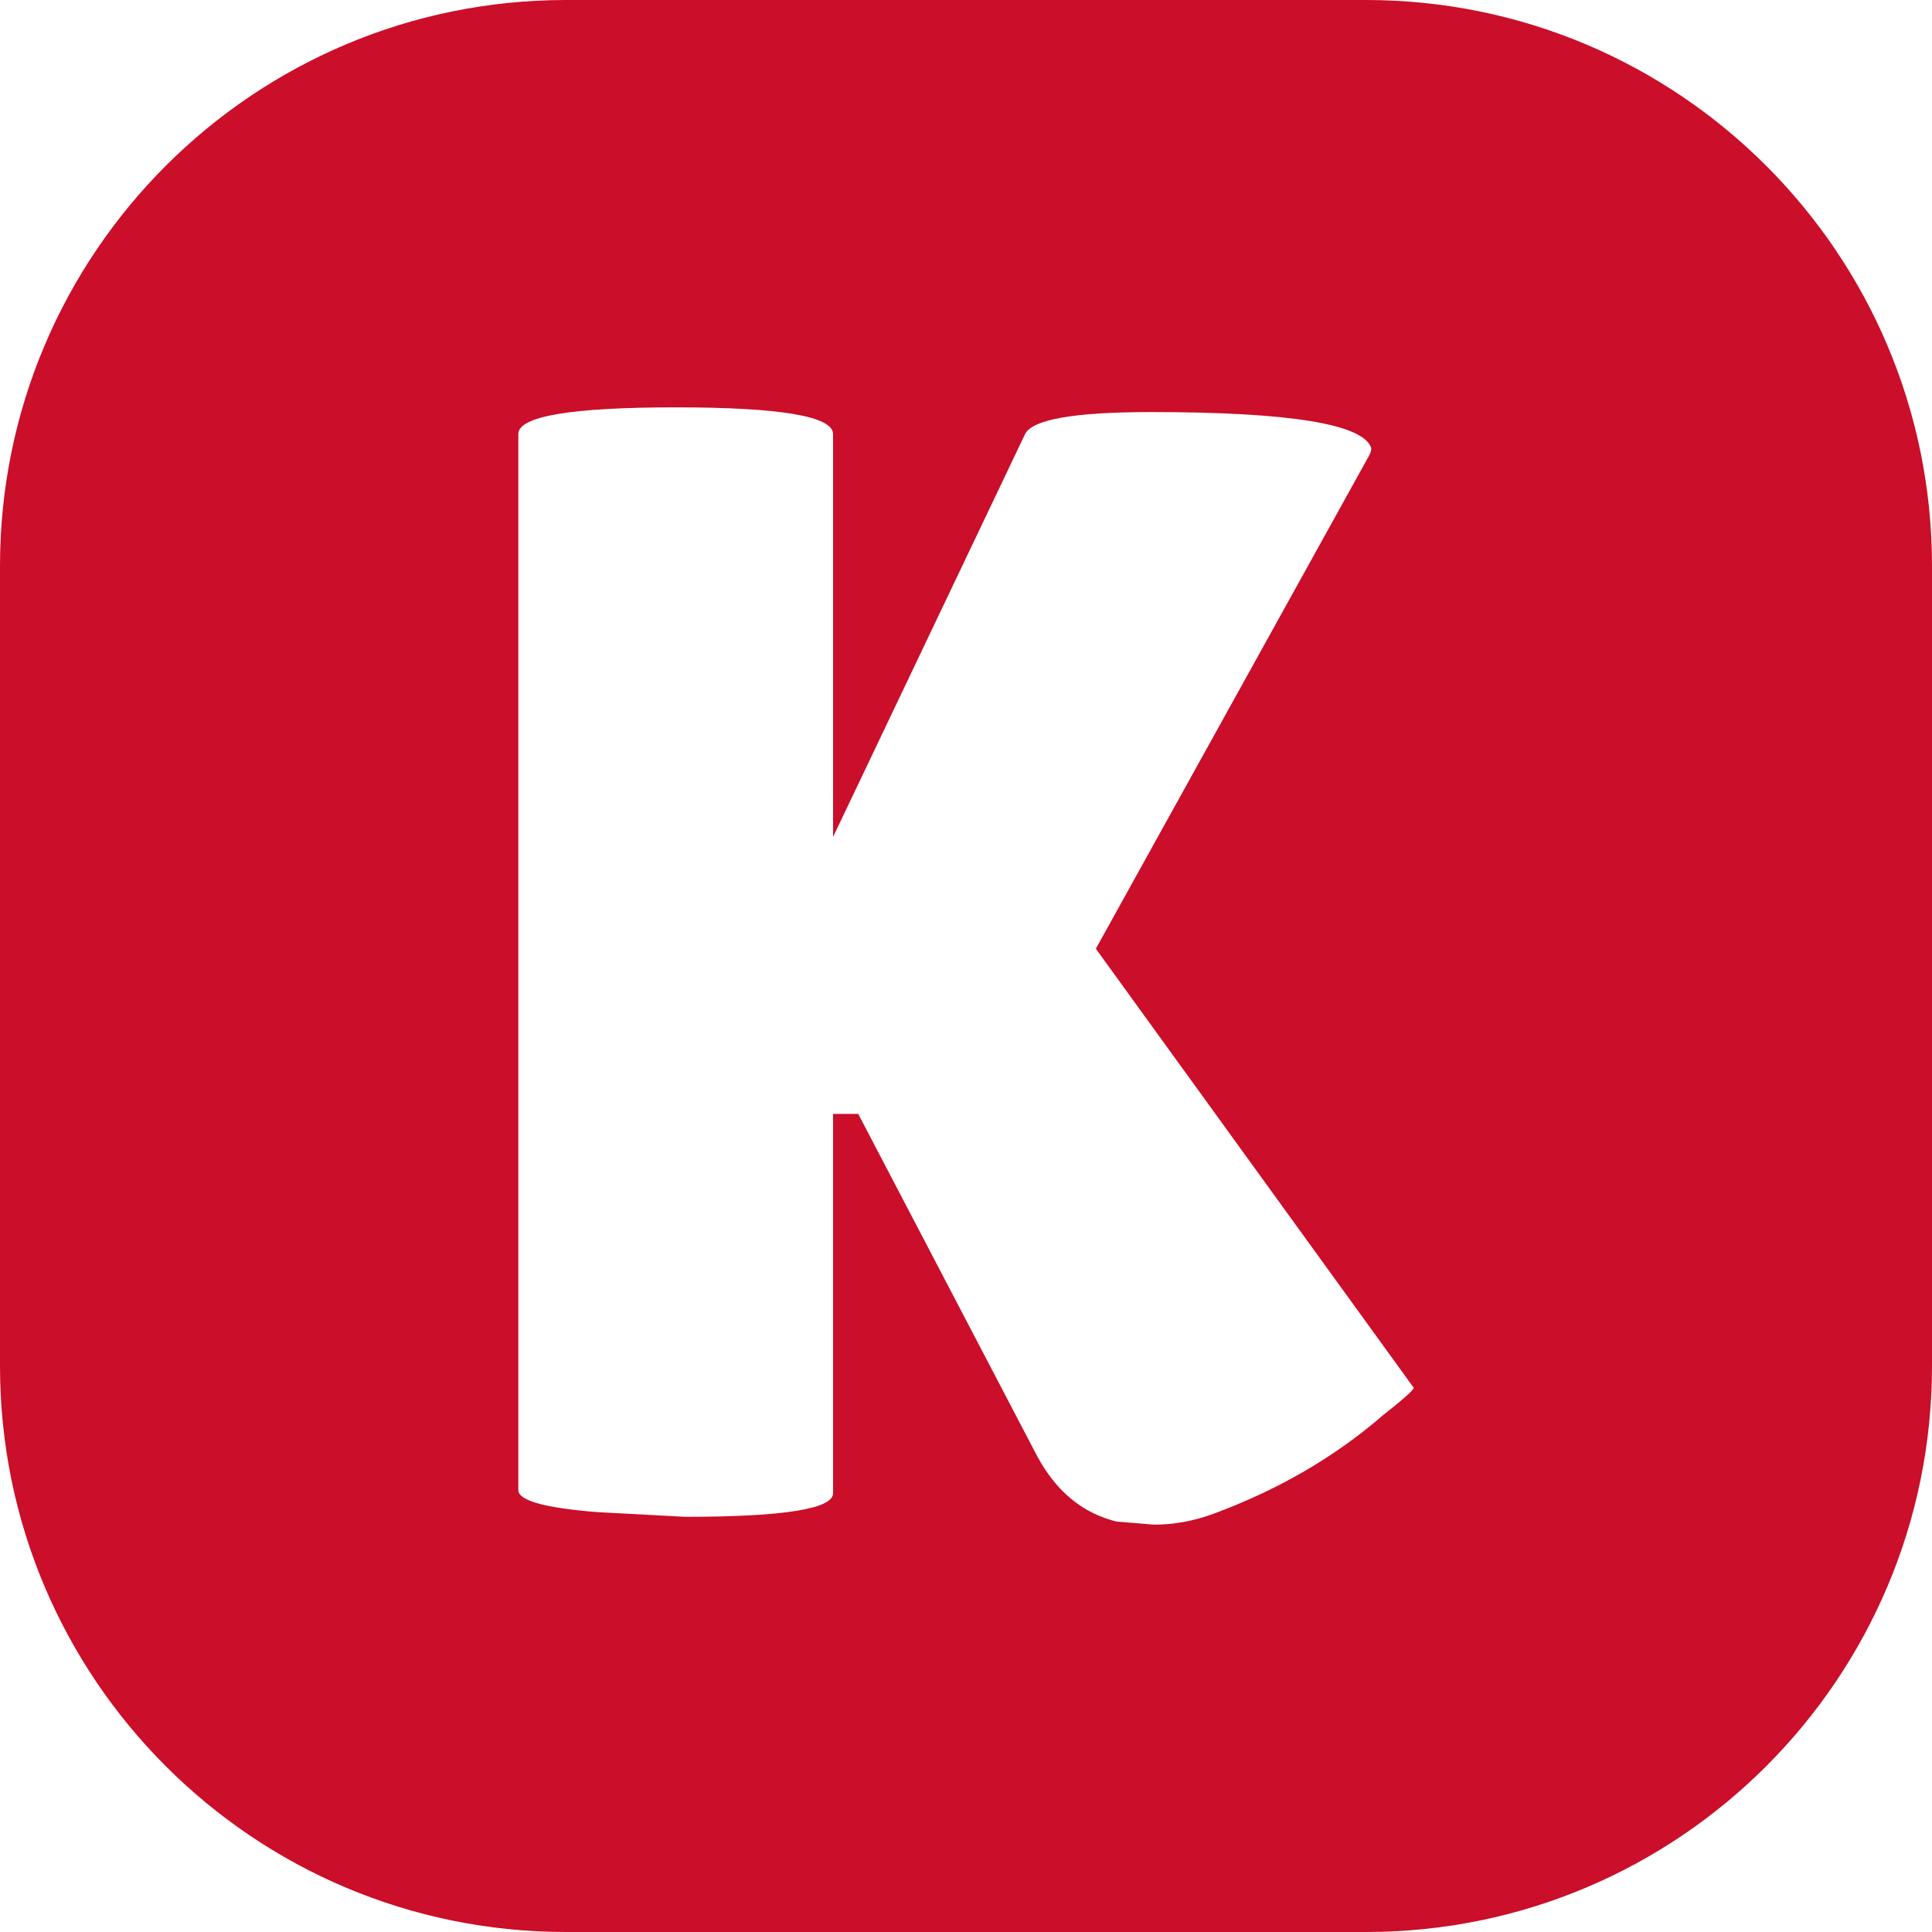
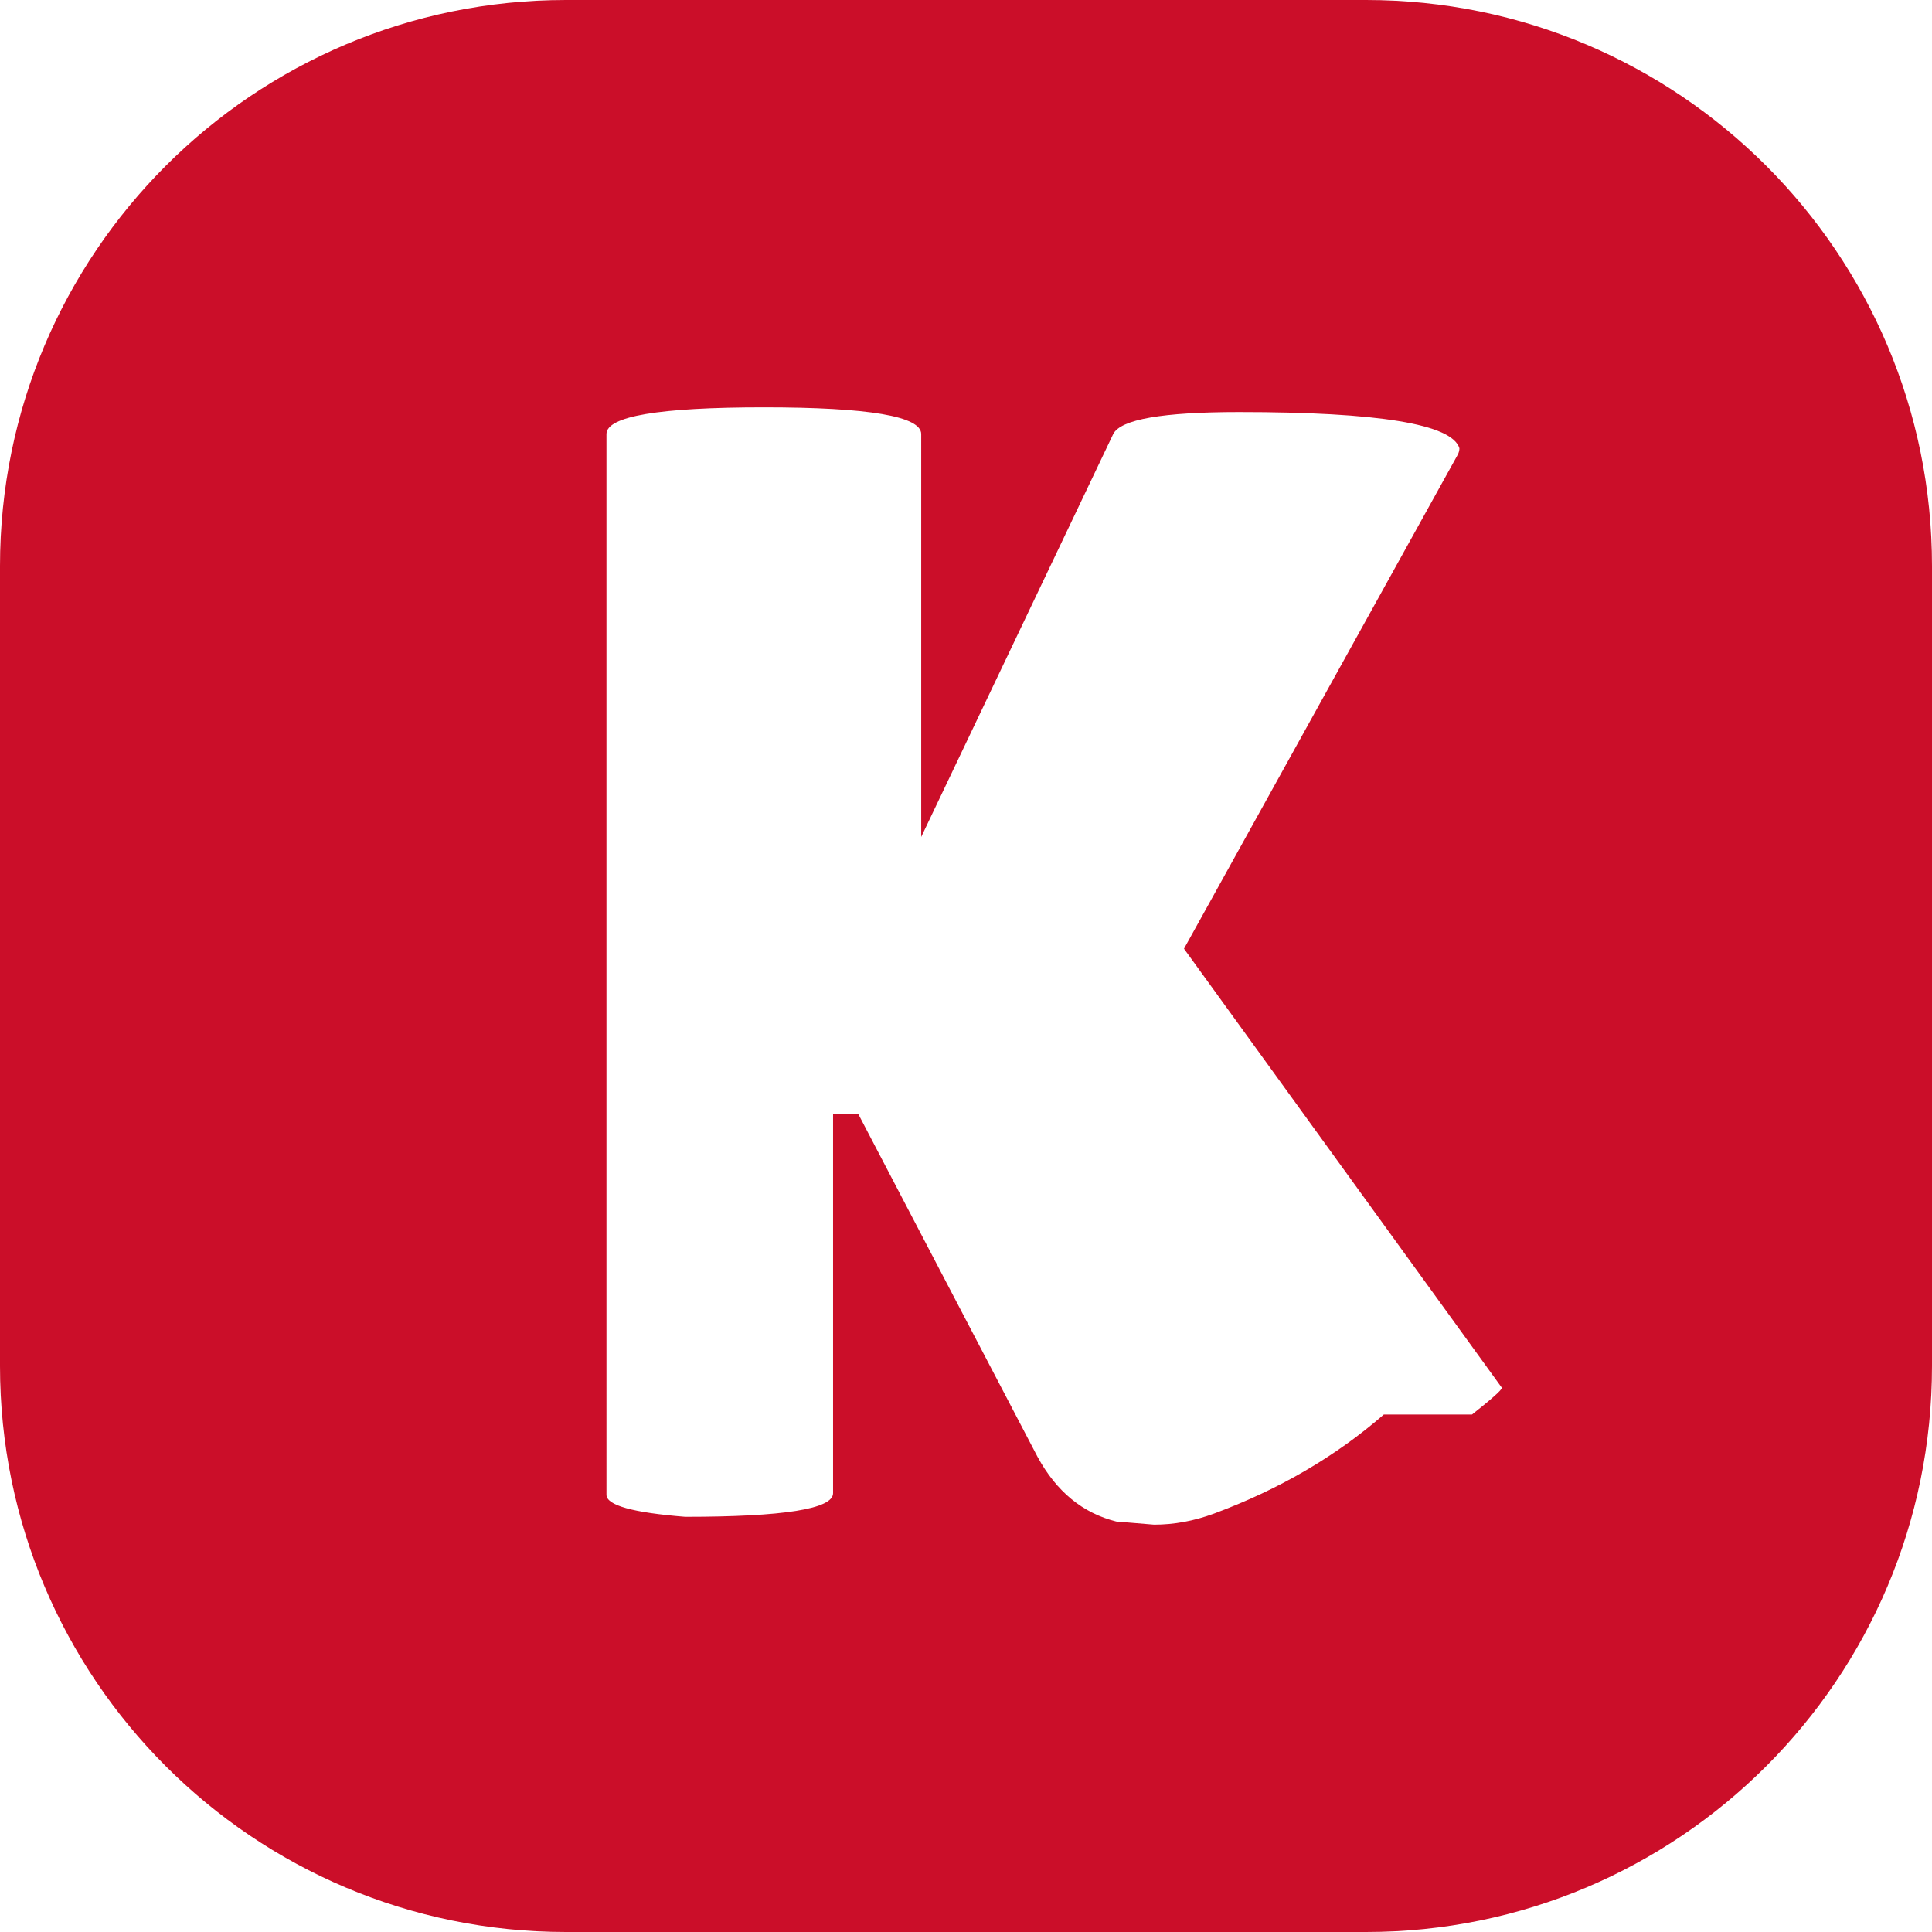
<svg xmlns="http://www.w3.org/2000/svg" version="1.1" width="512" height="512" x="0" y="0" viewBox="0 0 512 512" style="enable-background:new 0 0 512 512" xml:space="preserve" class="">
  <g>
-     <path d="M362 0H150C67.16 0 0 67.16 0 150v212c0 82.84 67.16 150 150 150h212c82.84 0 150-67.16 150-150V150C512 67.16 444.84 0 362 0zm4.73 374.86c-12.79 11.13-27.8 19.88-45.04 26.27-5.29 1.95-10.57 2.92-15.85 2.92l-10.01-.83c-8.9-2.22-15.85-7.93-20.85-17.1l-47.54-90.92h-6.67v100.51c0 4.17-13.07 6.26-39.2 6.26l-23.36-1.25c-13.91-1.11-20.85-3.06-20.85-5.84V115.04c0-4.72 13.9-7.09 41.71-7.09s41.7 2.37 41.7 7.09V221.8l50.88-106.76c1.94-3.89 13.07-5.84 33.36-5.84 36.98 0 56.44 3.2 58.39 9.59 0 .56-.14 1.11-.42 1.67l-72.57 130.96 84.24 116.36c0 .56-2.65 2.92-7.92 7.09z" fill="#cb0e29" opacity="1" data-original="#000000" class="" />
+     <path d="M362 0H150C67.16 0 0 67.16 0 150v212c0 82.84 67.16 150 150 150h212c82.84 0 150-67.16 150-150V150C512 67.16 444.84 0 362 0zm4.73 374.86c-12.79 11.13-27.8 19.88-45.04 26.27-5.29 1.95-10.57 2.92-15.85 2.92l-10.01-.83c-8.9-2.22-15.85-7.93-20.85-17.1l-47.54-90.92h-6.67v100.51c0 4.17-13.07 6.26-39.2 6.26c-13.91-1.11-20.85-3.06-20.85-5.84V115.04c0-4.72 13.9-7.09 41.71-7.09s41.7 2.37 41.7 7.09V221.8l50.88-106.76c1.94-3.89 13.07-5.84 33.36-5.84 36.98 0 56.44 3.2 58.39 9.59 0 .56-.14 1.11-.42 1.67l-72.57 130.96 84.24 116.36c0 .56-2.65 2.92-7.92 7.09z" fill="#cb0e29" opacity="1" data-original="#000000" class="" />
  </g>
</svg>